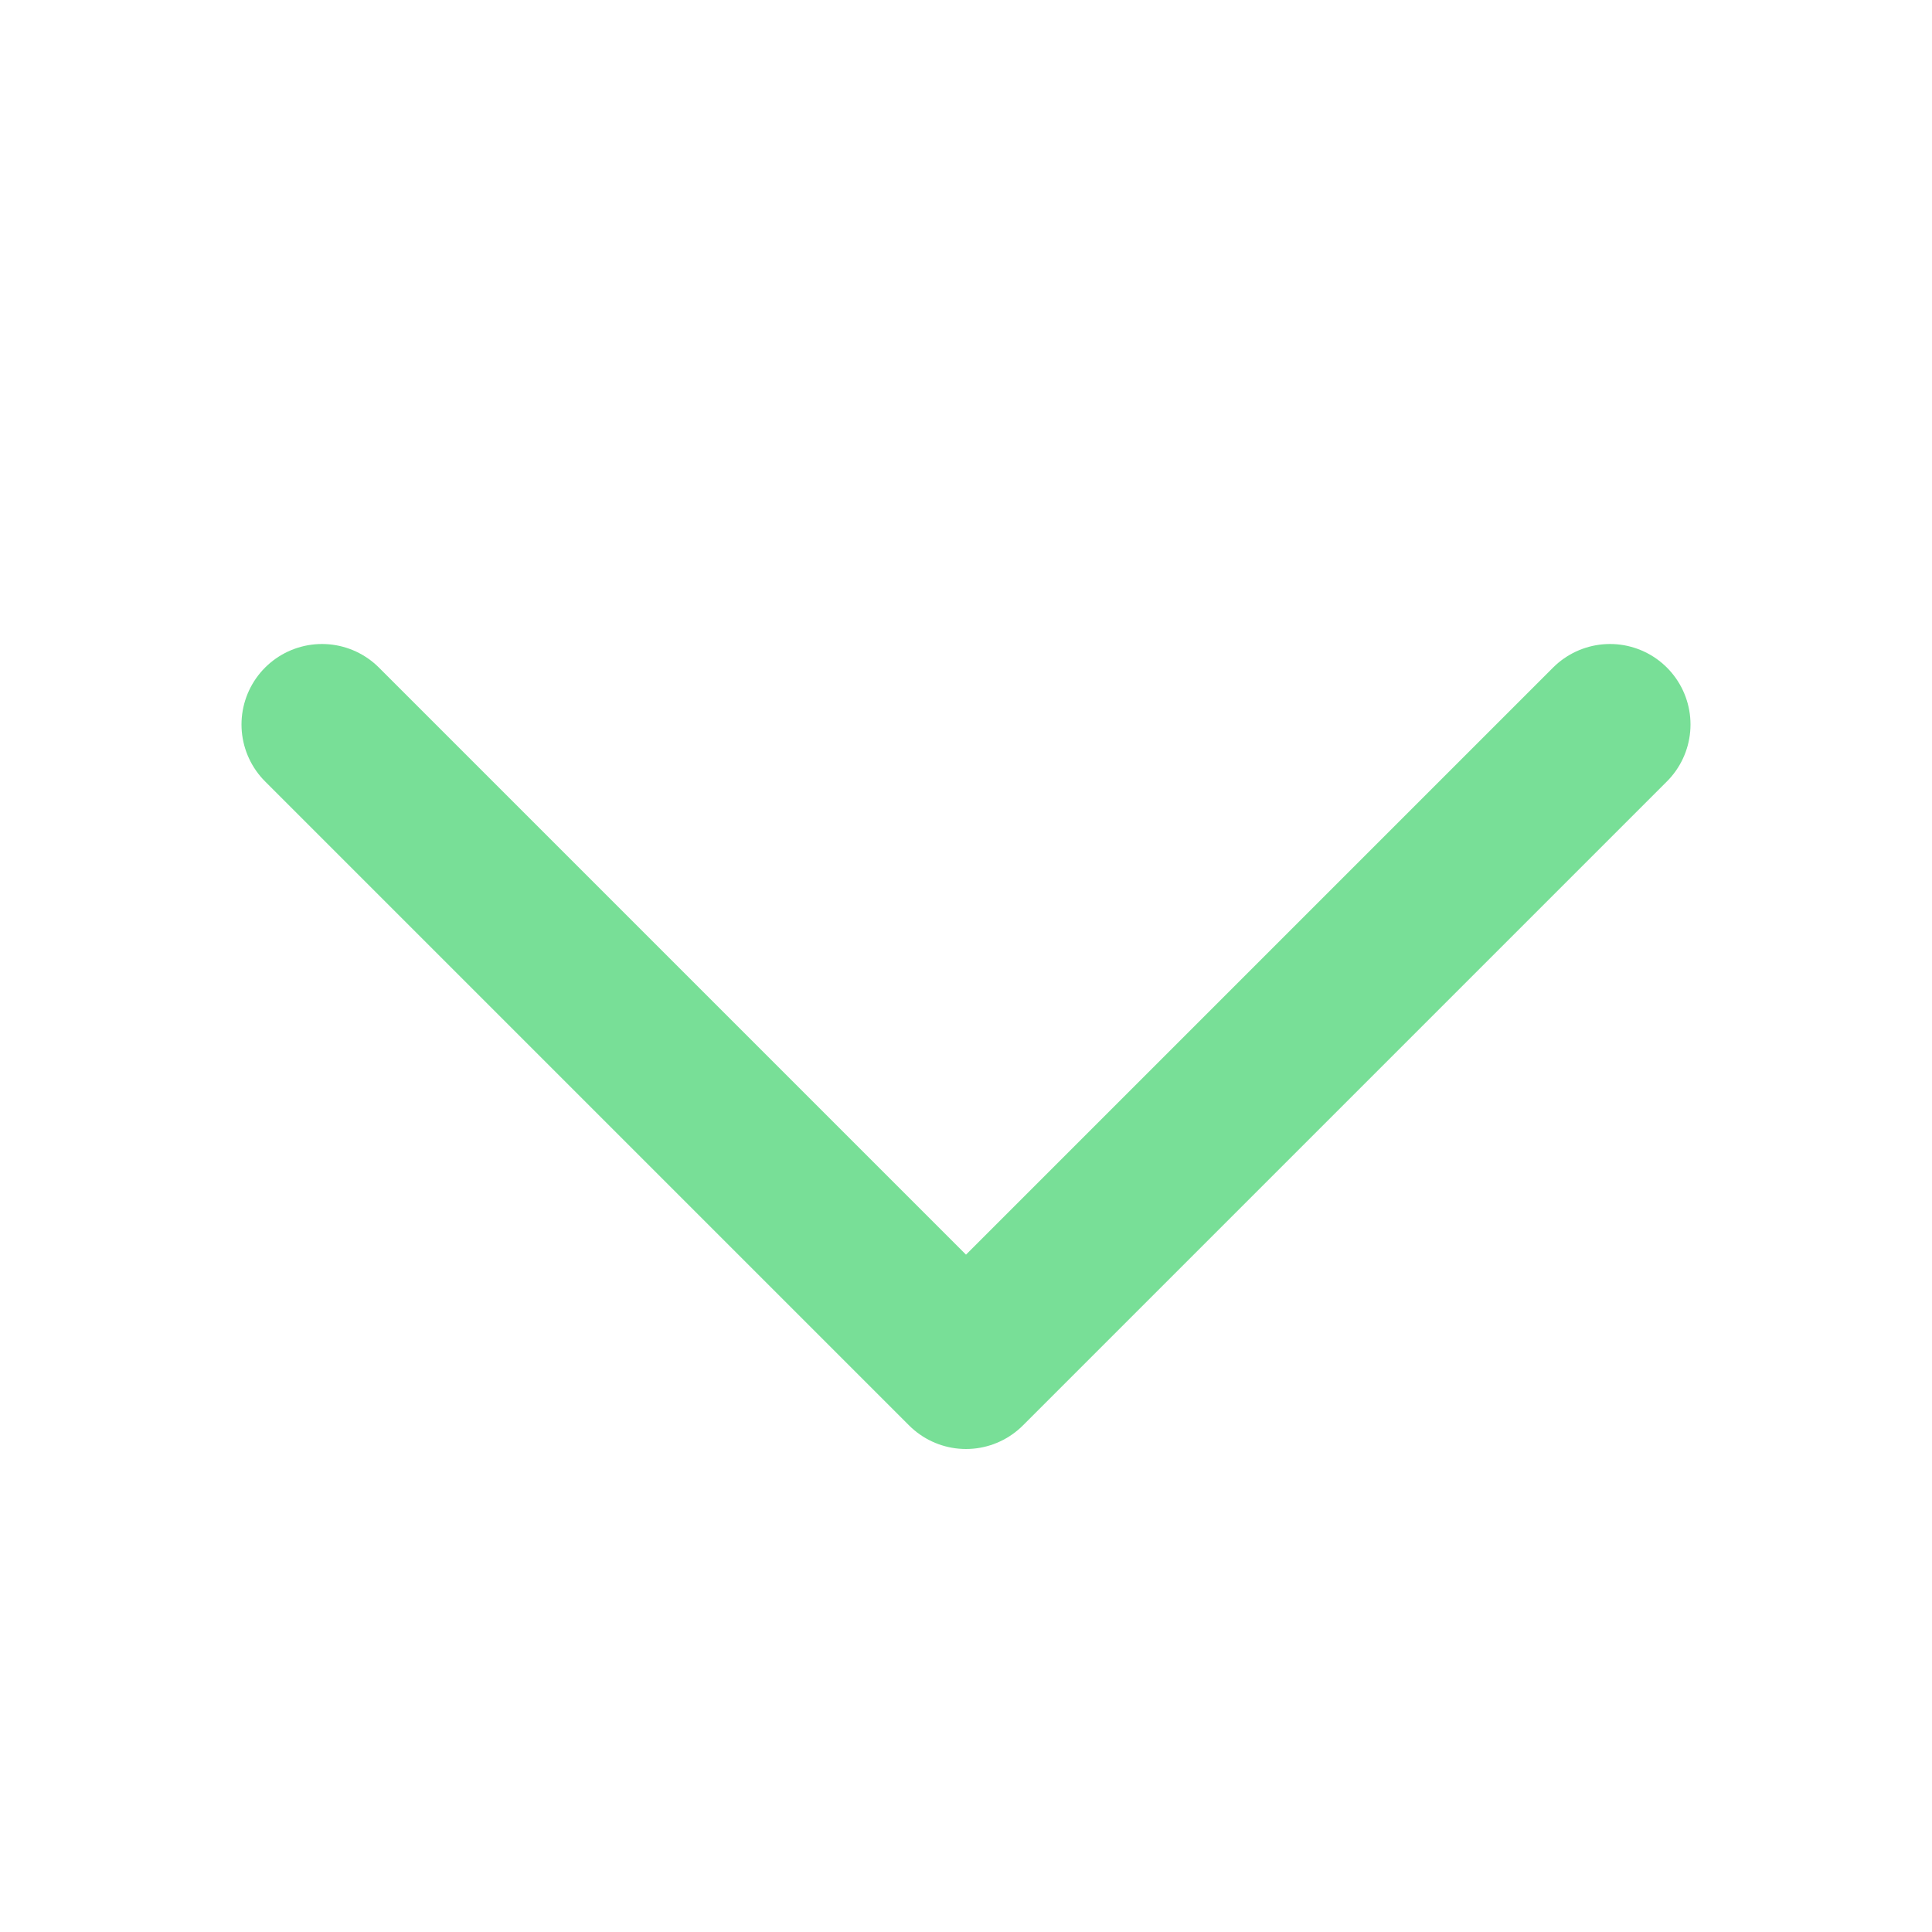
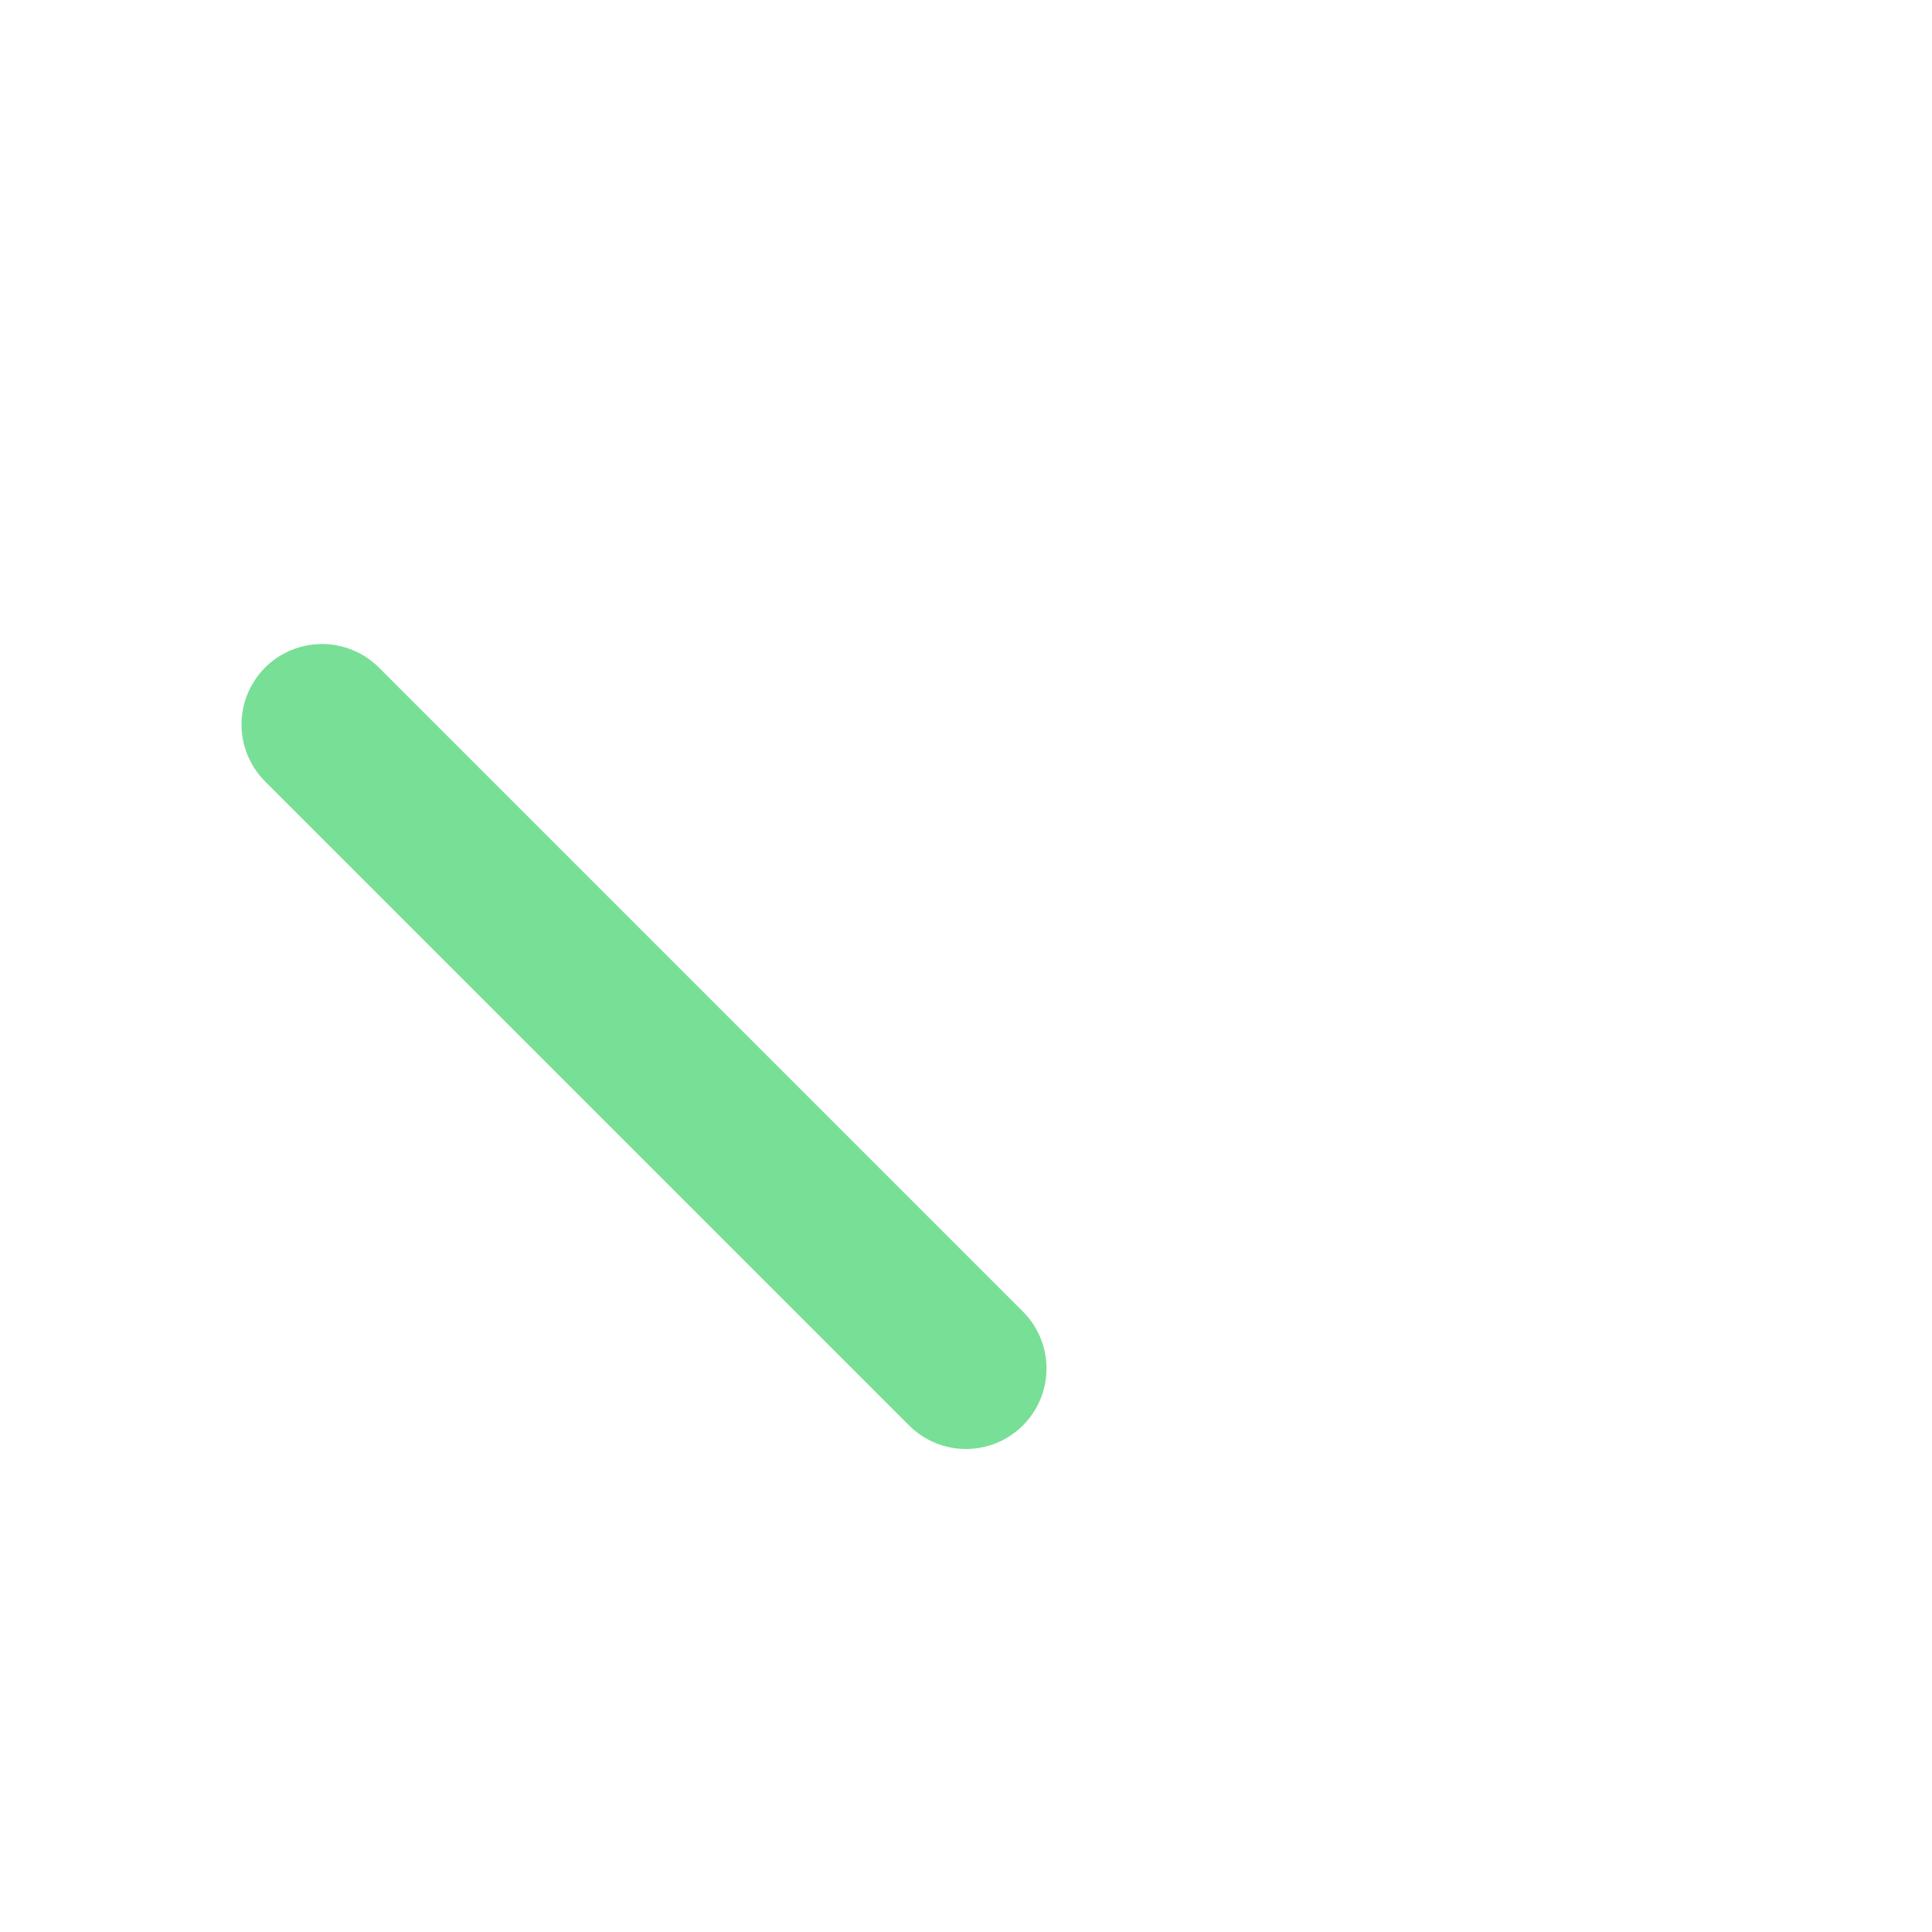
<svg xmlns="http://www.w3.org/2000/svg" width="24" height="24" viewBox="0 0 24 24" fill="none">
-   <path d="M4 9L12 17L20 9" stroke="#78DF97" stroke-width="2" stroke-linecap="round" stroke-linejoin="round" />
+   <path d="M4 9L12 17" stroke="#78DF97" stroke-width="2" stroke-linecap="round" stroke-linejoin="round" />
</svg>